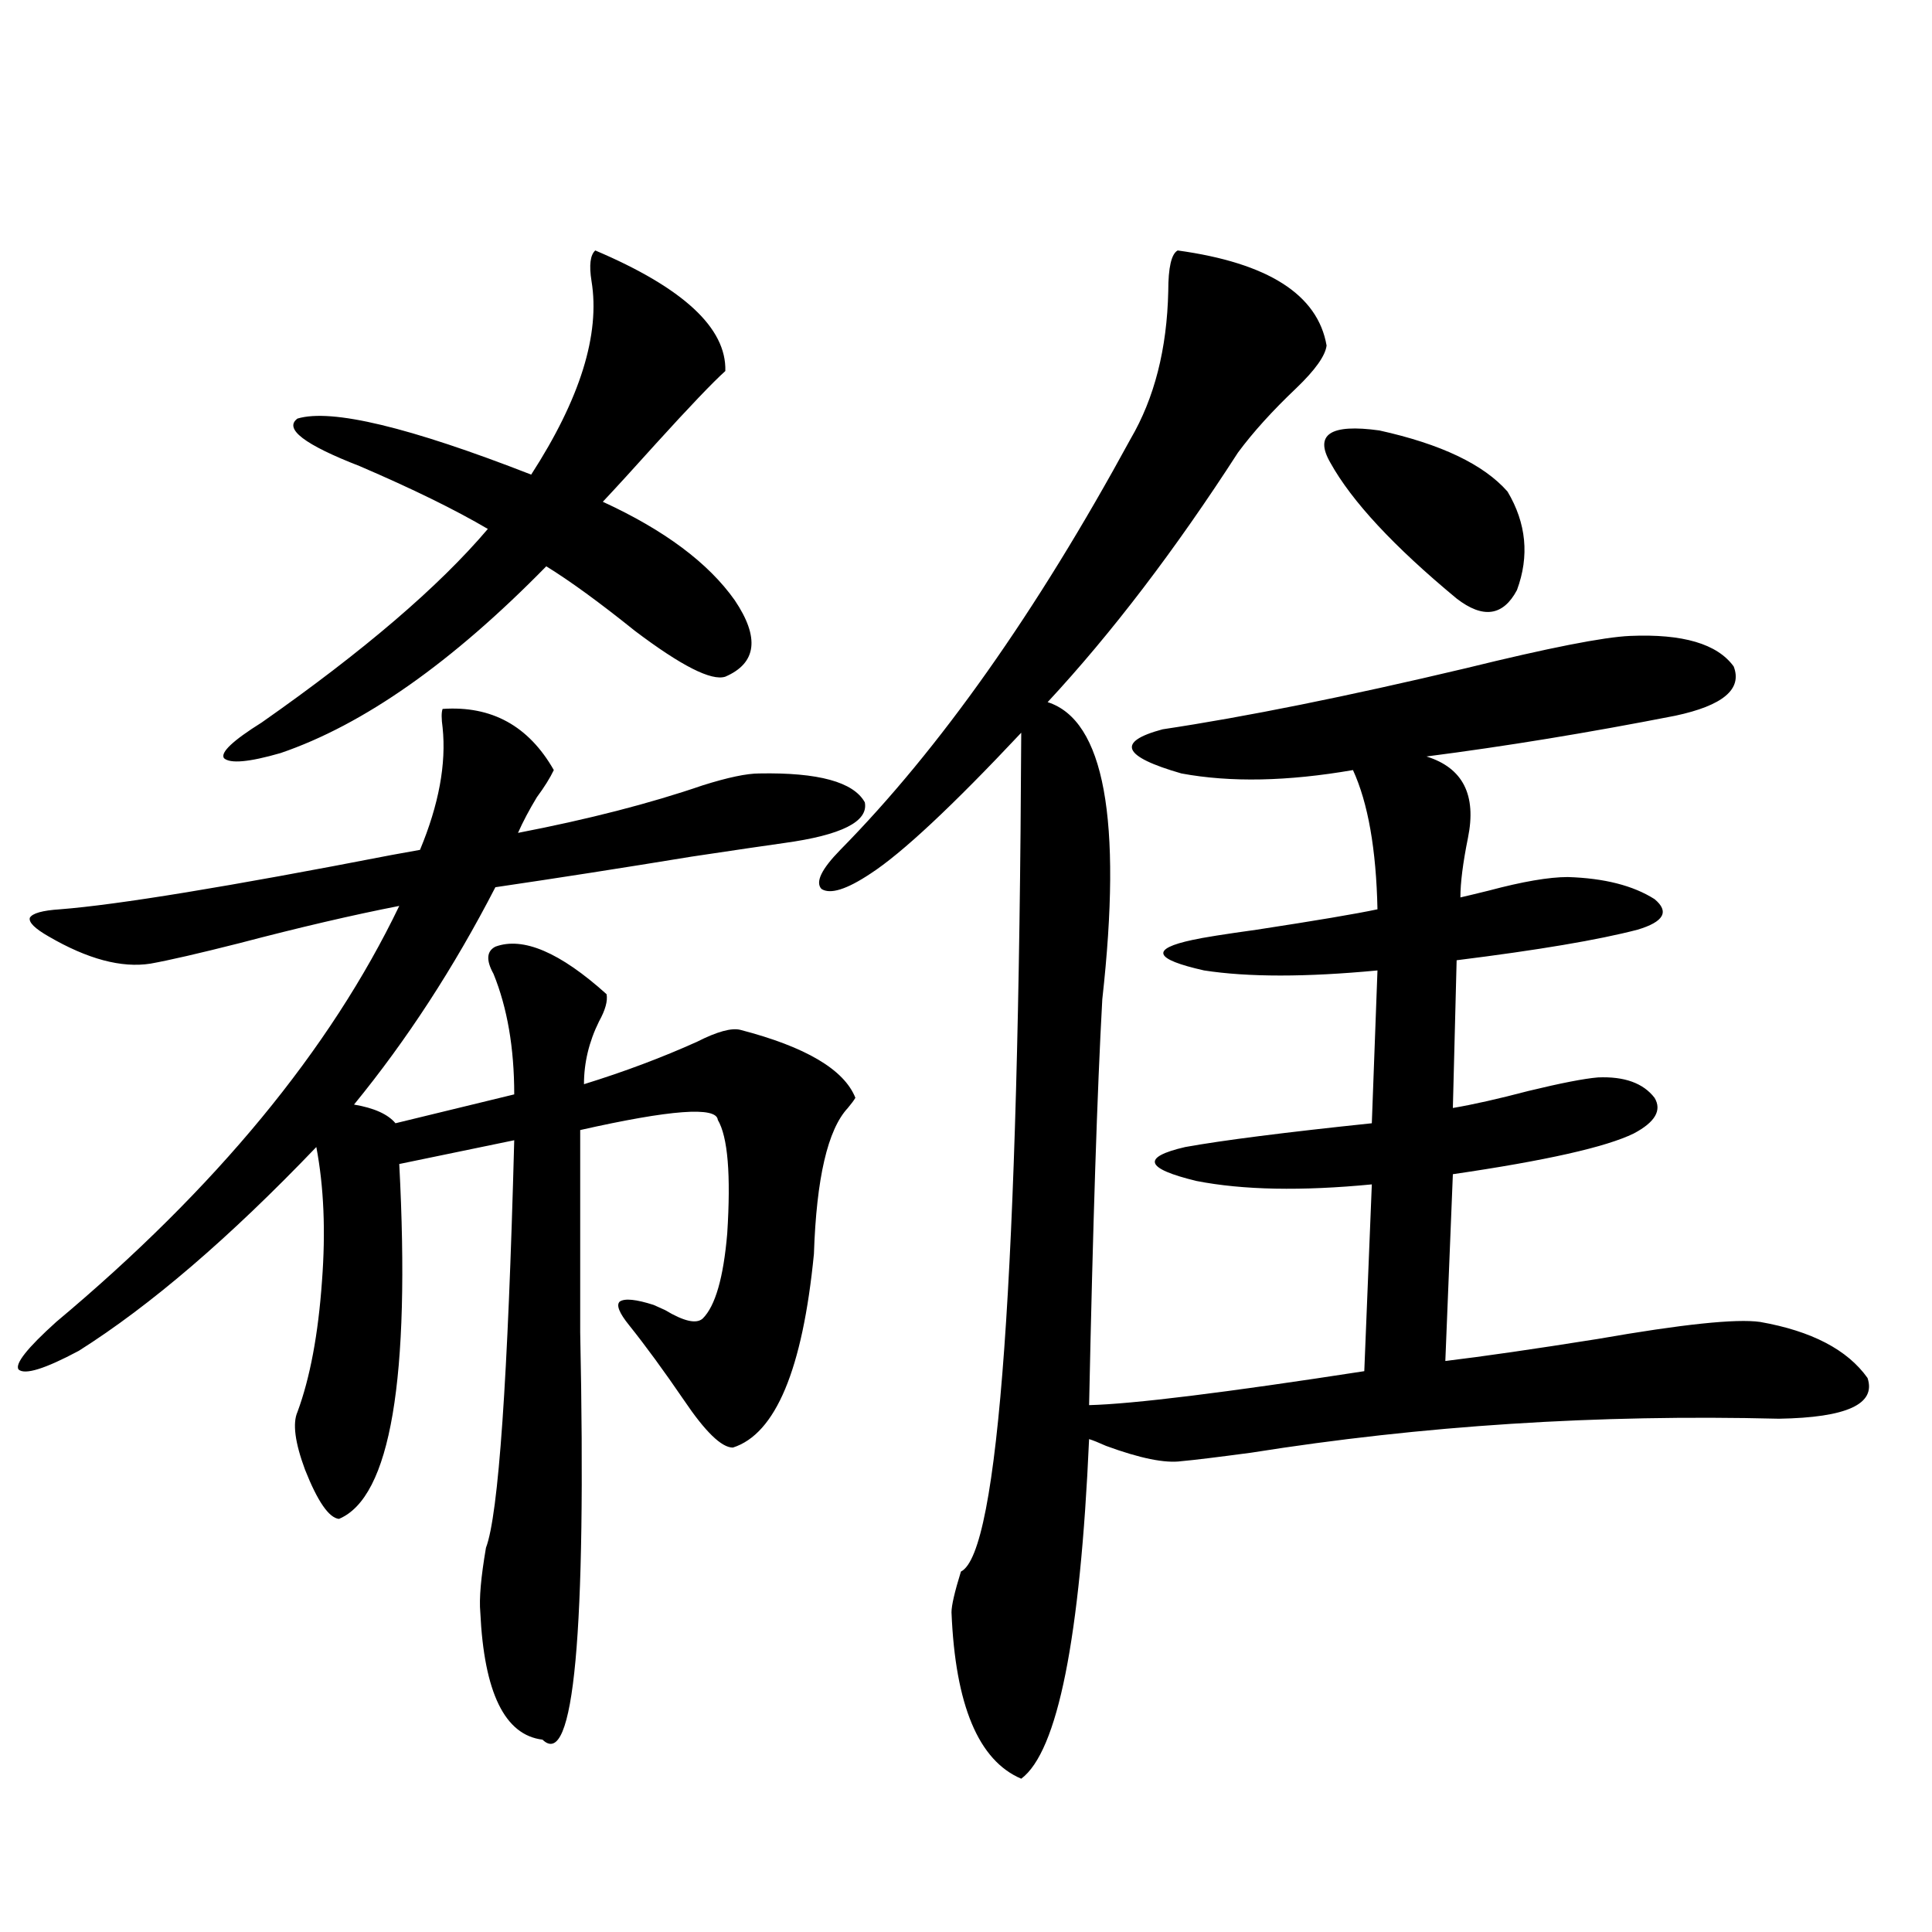
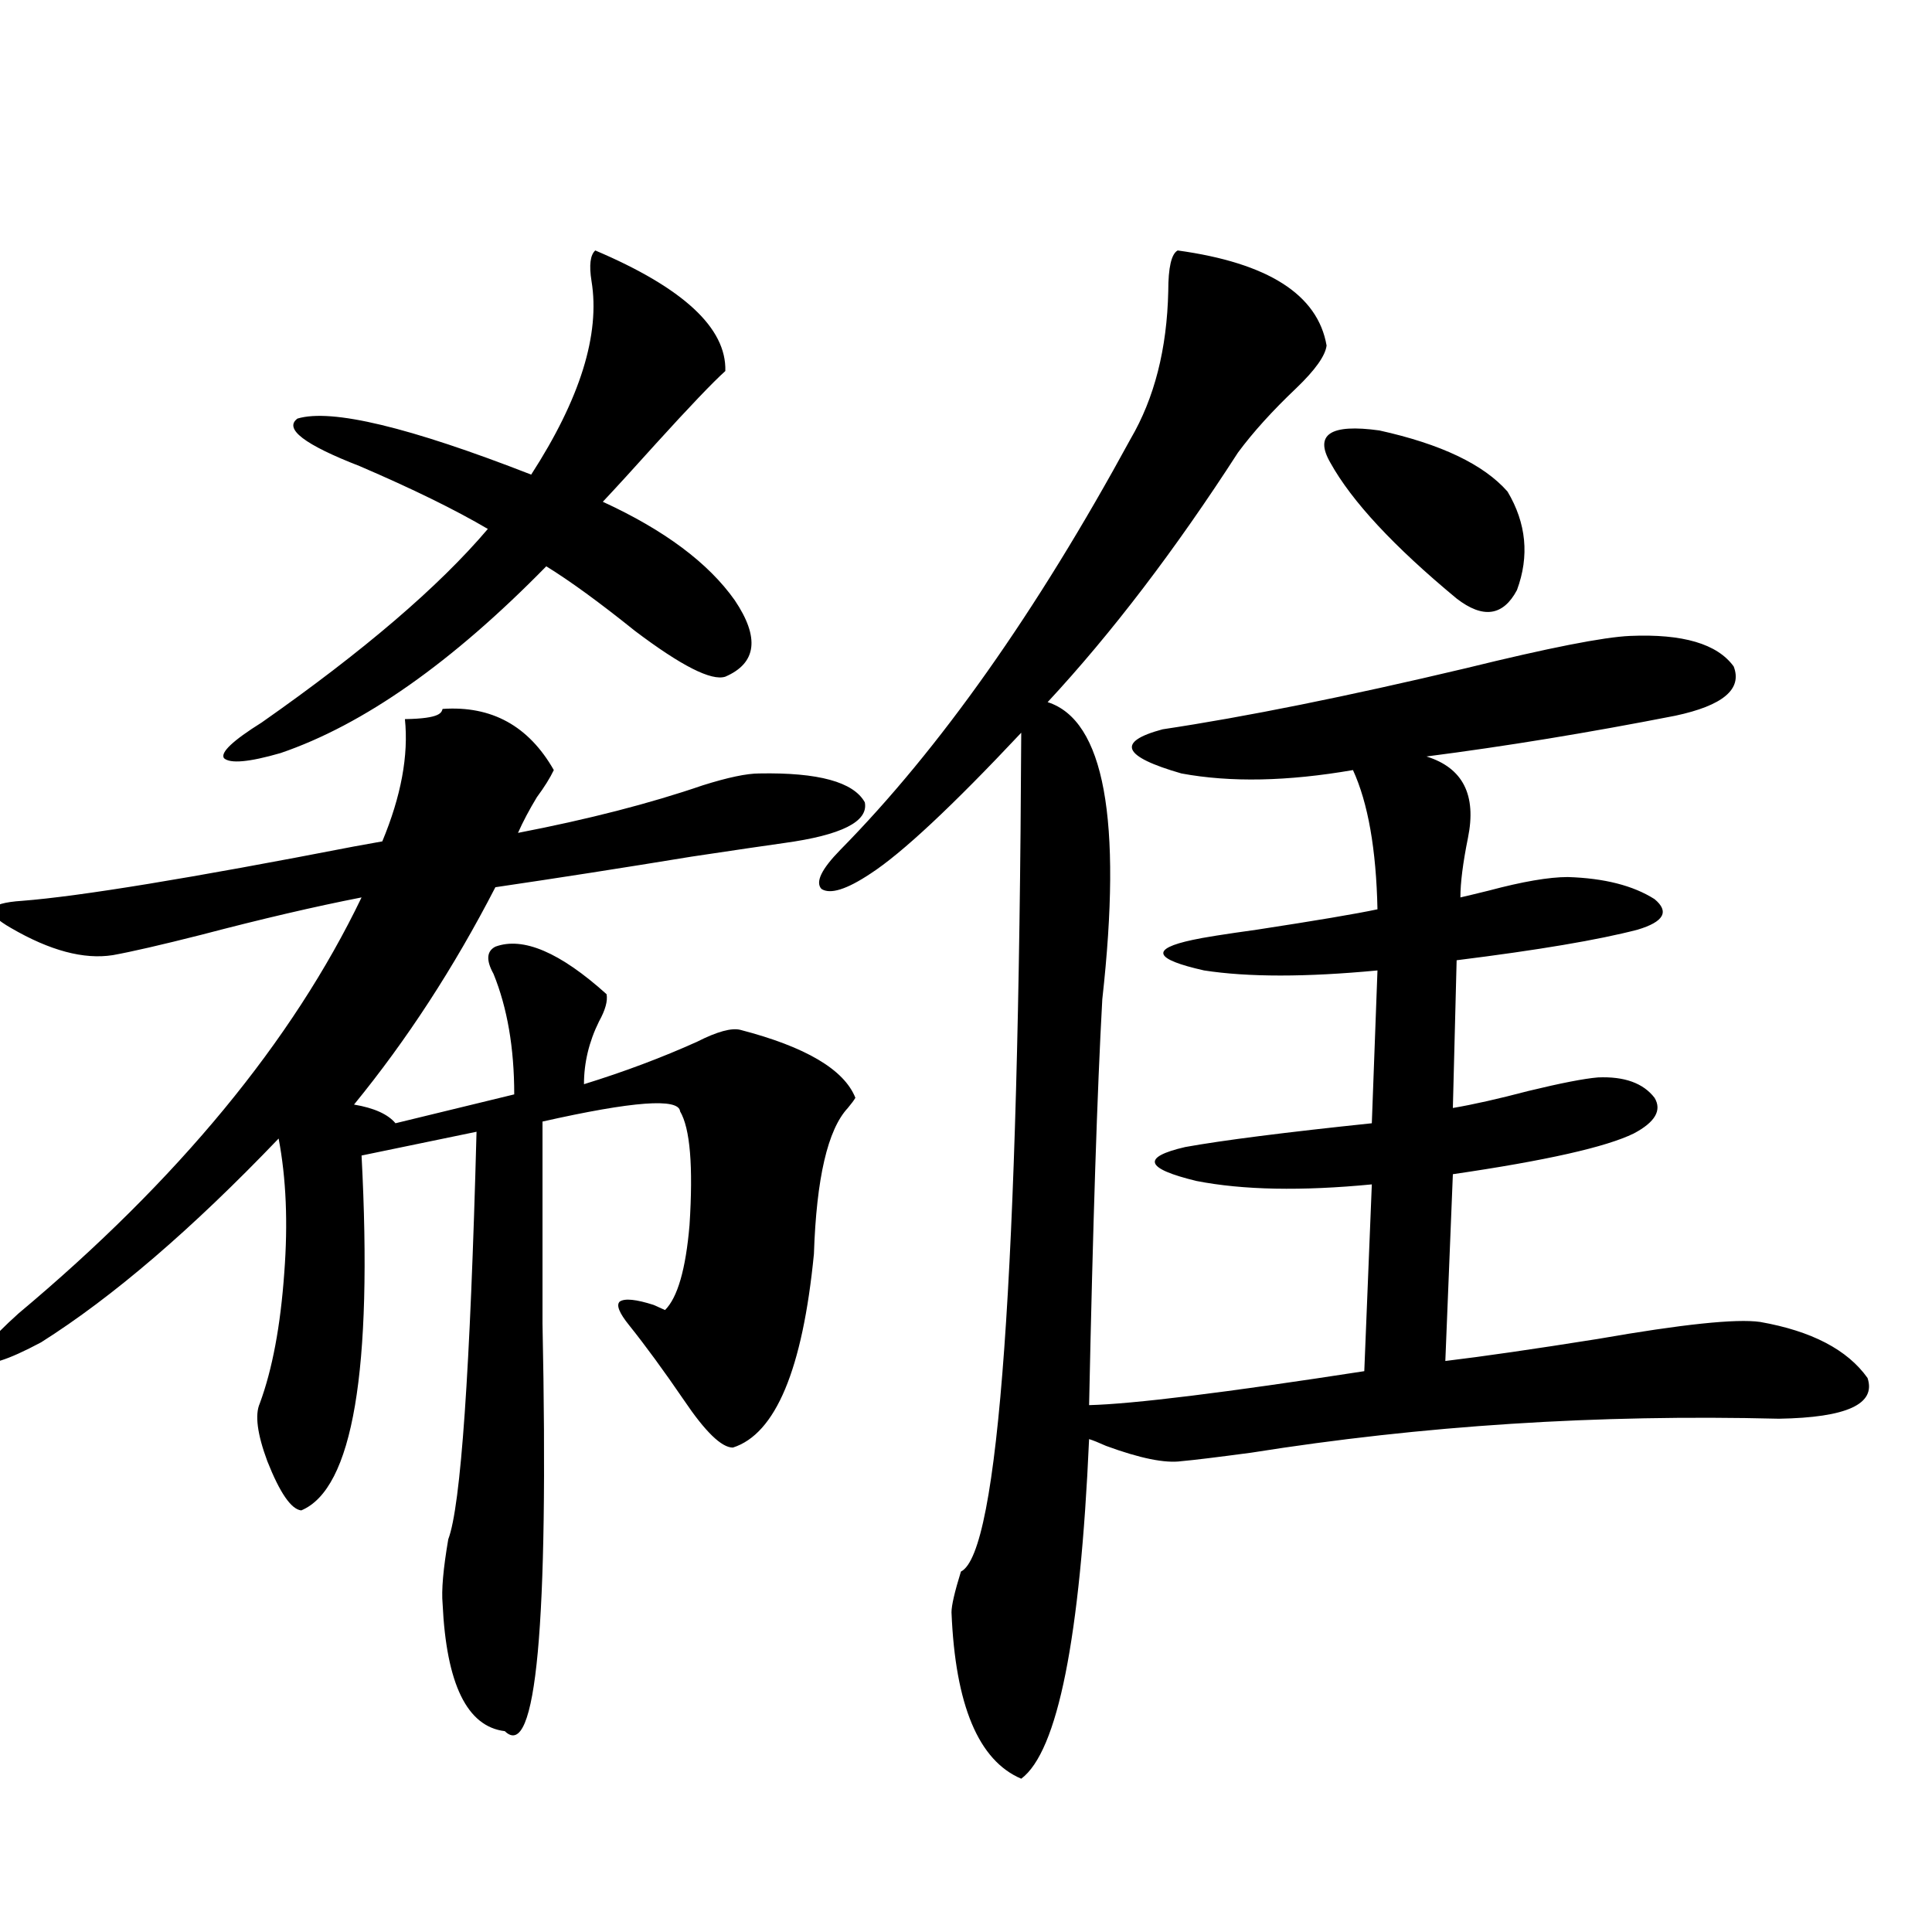
<svg xmlns="http://www.w3.org/2000/svg" version="1.1" id="图层_1" x="0px" y="0px" width="1000px" height="1000px" viewBox="0 0 1000 1000" enable-background="new 0 0 1000 1000" xml:space="preserve">
-   <path d="M229.092,366.941c25.365-1.758,44.542,8.789,57.56,31.641c-1.951,4.106-4.878,8.789-8.78,14.063  c-3.902,6.455-7.164,12.607-9.756,18.457c36.417-7.031,68.291-15.229,95.607-24.609c13.003-4.092,22.759-6.152,29.268-6.152  c30.563-0.576,48.779,4.395,54.633,14.941c1.951,9.971-12.042,17.002-41.95,21.094c-8.46,1.182-24.39,3.516-47.804,7.031  c-35.776,5.864-69.602,11.138-101.461,15.82c-21.463,41.611-45.853,79.102-73.169,112.5c10.396,1.758,17.561,4.985,21.463,9.668  l61.462-14.941c0-24.019-3.582-44.824-10.731-62.402c-3.902-7.031-3.582-11.714,0.976-14.063c14.299-5.273,33.49,2.939,57.56,24.609  c0.641,3.516-0.655,8.213-3.902,14.063c-5.213,10.547-7.805,21.396-7.805,32.52c20.808-6.44,40.319-13.76,58.535-21.973  c10.396-5.273,17.881-7.319,22.438-6.152c33.811,8.789,53.657,20.518,59.511,35.156c-0.655,1.182-1.951,2.939-3.902,5.273  c-10.411,11.138-16.265,36.338-17.561,75.586c-5.854,59.766-19.847,93.164-41.95,100.195c-5.854,0-14.313-8.198-25.365-24.609  c-10.411-15.229-19.847-28.125-28.292-38.672c-5.213-6.44-6.829-10.547-4.878-12.305c2.592-1.758,8.445-1.167,17.561,1.758  c1.296,0.591,3.247,1.47,5.854,2.637c9.756,5.864,16.25,7.334,19.512,4.395c6.494-6.44,10.731-21.094,12.683-43.945  c1.951-30.459,0.32-50.098-4.878-58.887c-0.655-7.031-24.39-5.273-71.218,5.273c0,25.791,0,60.645,0,104.59  c3.247,156.445-3.262,226.758-19.512,210.938c-19.512-2.348-30.243-24.32-32.194-65.918c-0.655-7.031,0.32-18.154,2.927-33.398  c6.494-16.987,11.372-87.3,14.634-210.938l-59.511,12.305c5.854,111.333-4.558,172.568-31.219,183.691  c-5.213-0.576-11.066-9.077-17.561-25.488c-5.213-14.063-6.509-24.019-3.902-29.883c6.494-17.578,10.731-40.127,12.683-67.676  c1.951-25.776,0.976-48.916-2.927-69.434c-44.877,46.885-85.852,82.041-122.924,105.469c-17.561,9.38-27.972,12.607-31.219,9.668  c-1.951-2.925,4.543-11.123,19.512-24.609c82.59-69.131,141.78-140.913,177.557-215.332c-24.069,4.697-51.706,11.138-82.925,19.336  c-20.822,5.273-36.097,8.789-45.853,10.547c-14.969,2.349-32.529-2.334-52.682-14.063c-7.164-4.092-10.411-7.319-9.756-9.668  c1.296-2.334,6.494-3.804,15.609-4.395c29.908-2.334,87.147-11.714,171.703-28.125c6.494-1.167,11.372-2.046,14.634-2.637  c9.756-23.428,13.658-44.521,11.707-63.281C228.437,371.927,228.437,368.699,229.092,366.941z M308.114,129.637  c45.518,19.336,67.956,40.142,67.315,62.402c-6.509,5.864-18.536,18.457-36.097,37.793c-11.066,12.305-20.167,22.275-27.316,29.883  c31.859,14.653,54.633,31.641,68.291,50.977c13.003,19.336,11.372,32.52-4.878,39.551c-7.164,2.349-22.773-5.562-46.828-23.73  c-18.216-14.639-33.505-25.776-45.853-33.398c-48.779,49.81-94.632,82.041-137.558,96.68c-16.265,4.697-26.021,5.576-29.268,2.637  c-1.951-2.925,4.543-9.077,19.512-18.457c52.682-36.914,91.705-70.313,117.07-100.195c-16.92-9.956-39.023-20.791-66.34-32.52  c-28.627-11.123-39.358-19.336-32.194-24.609c17.561-5.273,57.88,4.395,120.973,29.004c25.365-39.248,35.762-72.646,31.219-100.195  C304.853,137.259,305.508,131.985,308.114,129.637z M609.57,129.637c46.828,6.455,72.514,22.852,77.071,49.219  c-0.655,5.273-5.854,12.607-15.609,21.973c-12.362,11.729-22.438,22.852-30.243,33.398c-32.529,50.4-65.364,93.467-98.534,129.199  c29.268,9.38,38.688,60.645,28.292,153.809c-2.606,46.885-4.878,116.895-6.829,210.059c22.759-0.576,70.242-6.44,142.436-17.578  l3.902-96.68c-36.432,3.516-66.675,2.939-90.729-1.758c-26.676-6.44-28.627-12.305-5.854-17.578  c19.512-3.516,51.706-7.607,96.583-12.305l2.927-79.102c-37.072,3.516-66.995,3.516-89.754,0  c-26.021-5.85-27.972-11.123-5.854-15.82c5.198-1.167,16.25-2.925,33.17-5.273c30.563-4.683,51.371-8.198,62.438-10.547  c-0.655-31.05-4.878-55.068-12.683-72.07c-33.825,5.864-63.413,6.455-88.778,1.758c-30.578-8.789-33.825-16.396-9.756-22.852  c42.926-6.44,95.272-16.987,157.069-31.641c42.926-10.547,71.218-16.108,84.876-16.699c27.316-1.167,45.197,4.106,53.657,15.82  c4.543,11.729-5.533,20.215-30.243,25.488c-44.877,8.789-87.803,15.82-128.777,21.094c18.856,5.864,26.006,19.927,21.463,42.188  c-2.606,12.896-3.902,23.154-3.902,30.762c2.592-0.576,7.47-1.758,14.634-3.516c17.561-4.683,31.219-7.031,40.975-7.031  c18.856,0.591,33.811,4.395,44.877,11.426c7.805,6.455,4.878,11.729-8.78,15.82c-20.167,5.273-51.386,10.547-93.656,15.82  l-1.951,76.465c10.396-1.758,23.414-4.683,39.023-8.789c16.905-4.092,28.933-6.44,36.097-7.031  c13.658-0.576,23.414,2.939,29.268,10.547c3.902,6.455,0.32,12.607-10.731,18.457c-14.313,7.031-45.532,14.063-93.656,21.094  l-3.902,96.68c19.512-2.334,45.853-6.152,79.022-11.426c43.566-7.607,71.538-10.547,83.9-8.789  c26.661,4.697,45.197,14.365,55.608,29.004c4.543,13.486-10.731,20.518-45.853,21.094c-93.656-2.334-184.721,3.516-273.164,17.578  c-17.561,2.349-29.603,3.818-36.097,4.395c-8.46,1.182-21.463-1.455-39.023-7.91c-3.902-1.758-6.829-2.925-8.78-3.516  c-4.558,103.121-16.265,161.719-35.121,175.781c-22.118-9.379-34.146-38.095-36.097-86.133c0-3.516,1.616-10.547,4.878-21.094  c19.512-9.365,29.908-154.097,31.219-434.18c-35.776,38.096-61.797,62.402-78.047,72.949c-12.362,8.213-20.822,10.85-25.365,7.91  c-3.262-3.516,0-10.244,9.756-20.215c51.371-52.144,101.461-123.047,150.24-212.695c12.348-21.094,18.856-46.582,19.512-76.465  C604.692,138.426,606.309,131.395,609.57,129.637z M688.593,239.5c-8.46-14.639,0-20.215,25.365-16.699  c31.859,7.031,53.978,17.578,66.34,31.641c9.756,16.411,11.372,33.398,4.878,50.977c-7.164,13.486-17.561,14.941-31.219,4.395  C721.428,282.869,699.645,259.427,688.593,239.5z" />
+   <path d="M229.092,366.941c25.365-1.758,44.542,8.789,57.56,31.641c-1.951,4.106-4.878,8.789-8.78,14.063  c-3.902,6.455-7.164,12.607-9.756,18.457c36.417-7.031,68.291-15.229,95.607-24.609c13.003-4.092,22.759-6.152,29.268-6.152  c30.563-0.576,48.779,4.395,54.633,14.941c1.951,9.971-12.042,17.002-41.95,21.094c-8.46,1.182-24.39,3.516-47.804,7.031  c-35.776,5.864-69.602,11.138-101.461,15.82c-21.463,41.611-45.853,79.102-73.169,112.5c10.396,1.758,17.561,4.985,21.463,9.668  l61.462-14.941c0-24.019-3.582-44.824-10.731-62.402c-3.902-7.031-3.582-11.714,0.976-14.063c14.299-5.273,33.49,2.939,57.56,24.609  c0.641,3.516-0.655,8.213-3.902,14.063c-5.213,10.547-7.805,21.396-7.805,32.52c20.808-6.44,40.319-13.76,58.535-21.973  c10.396-5.273,17.881-7.319,22.438-6.152c33.811,8.789,53.657,20.518,59.511,35.156c-0.655,1.182-1.951,2.939-3.902,5.273  c-10.411,11.138-16.265,36.338-17.561,75.586c-5.854,59.766-19.847,93.164-41.95,100.195c-5.854,0-14.313-8.198-25.365-24.609  c-10.411-15.229-19.847-28.125-28.292-38.672c-5.213-6.44-6.829-10.547-4.878-12.305c2.592-1.758,8.445-1.167,17.561,1.758  c1.296,0.591,3.247,1.47,5.854,2.637c6.494-6.44,10.731-21.094,12.683-43.945  c1.951-30.459,0.32-50.098-4.878-58.887c-0.655-7.031-24.39-5.273-71.218,5.273c0,25.791,0,60.645,0,104.59  c3.247,156.445-3.262,226.758-19.512,210.938c-19.512-2.348-30.243-24.32-32.194-65.918c-0.655-7.031,0.32-18.154,2.927-33.398  c6.494-16.987,11.372-87.3,14.634-210.938l-59.511,12.305c5.854,111.333-4.558,172.568-31.219,183.691  c-5.213-0.576-11.066-9.077-17.561-25.488c-5.213-14.063-6.509-24.019-3.902-29.883c6.494-17.578,10.731-40.127,12.683-67.676  c1.951-25.776,0.976-48.916-2.927-69.434c-44.877,46.885-85.852,82.041-122.924,105.469c-17.561,9.38-27.972,12.607-31.219,9.668  c-1.951-2.925,4.543-11.123,19.512-24.609c82.59-69.131,141.78-140.913,177.557-215.332c-24.069,4.697-51.706,11.138-82.925,19.336  c-20.822,5.273-36.097,8.789-45.853,10.547c-14.969,2.349-32.529-2.334-52.682-14.063c-7.164-4.092-10.411-7.319-9.756-9.668  c1.296-2.334,6.494-3.804,15.609-4.395c29.908-2.334,87.147-11.714,171.703-28.125c6.494-1.167,11.372-2.046,14.634-2.637  c9.756-23.428,13.658-44.521,11.707-63.281C228.437,371.927,228.437,368.699,229.092,366.941z M308.114,129.637  c45.518,19.336,67.956,40.142,67.315,62.402c-6.509,5.864-18.536,18.457-36.097,37.793c-11.066,12.305-20.167,22.275-27.316,29.883  c31.859,14.653,54.633,31.641,68.291,50.977c13.003,19.336,11.372,32.52-4.878,39.551c-7.164,2.349-22.773-5.562-46.828-23.73  c-18.216-14.639-33.505-25.776-45.853-33.398c-48.779,49.81-94.632,82.041-137.558,96.68c-16.265,4.697-26.021,5.576-29.268,2.637  c-1.951-2.925,4.543-9.077,19.512-18.457c52.682-36.914,91.705-70.313,117.07-100.195c-16.92-9.956-39.023-20.791-66.34-32.52  c-28.627-11.123-39.358-19.336-32.194-24.609c17.561-5.273,57.88,4.395,120.973,29.004c25.365-39.248,35.762-72.646,31.219-100.195  C304.853,137.259,305.508,131.985,308.114,129.637z M609.57,129.637c46.828,6.455,72.514,22.852,77.071,49.219  c-0.655,5.273-5.854,12.607-15.609,21.973c-12.362,11.729-22.438,22.852-30.243,33.398c-32.529,50.4-65.364,93.467-98.534,129.199  c29.268,9.38,38.688,60.645,28.292,153.809c-2.606,46.885-4.878,116.895-6.829,210.059c22.759-0.576,70.242-6.44,142.436-17.578  l3.902-96.68c-36.432,3.516-66.675,2.939-90.729-1.758c-26.676-6.44-28.627-12.305-5.854-17.578  c19.512-3.516,51.706-7.607,96.583-12.305l2.927-79.102c-37.072,3.516-66.995,3.516-89.754,0  c-26.021-5.85-27.972-11.123-5.854-15.82c5.198-1.167,16.25-2.925,33.17-5.273c30.563-4.683,51.371-8.198,62.438-10.547  c-0.655-31.05-4.878-55.068-12.683-72.07c-33.825,5.864-63.413,6.455-88.778,1.758c-30.578-8.789-33.825-16.396-9.756-22.852  c42.926-6.44,95.272-16.987,157.069-31.641c42.926-10.547,71.218-16.108,84.876-16.699c27.316-1.167,45.197,4.106,53.657,15.82  c4.543,11.729-5.533,20.215-30.243,25.488c-44.877,8.789-87.803,15.82-128.777,21.094c18.856,5.864,26.006,19.927,21.463,42.188  c-2.606,12.896-3.902,23.154-3.902,30.762c2.592-0.576,7.47-1.758,14.634-3.516c17.561-4.683,31.219-7.031,40.975-7.031  c18.856,0.591,33.811,4.395,44.877,11.426c7.805,6.455,4.878,11.729-8.78,15.82c-20.167,5.273-51.386,10.547-93.656,15.82  l-1.951,76.465c10.396-1.758,23.414-4.683,39.023-8.789c16.905-4.092,28.933-6.44,36.097-7.031  c13.658-0.576,23.414,2.939,29.268,10.547c3.902,6.455,0.32,12.607-10.731,18.457c-14.313,7.031-45.532,14.063-93.656,21.094  l-3.902,96.68c19.512-2.334,45.853-6.152,79.022-11.426c43.566-7.607,71.538-10.547,83.9-8.789  c26.661,4.697,45.197,14.365,55.608,29.004c4.543,13.486-10.731,20.518-45.853,21.094c-93.656-2.334-184.721,3.516-273.164,17.578  c-17.561,2.349-29.603,3.818-36.097,4.395c-8.46,1.182-21.463-1.455-39.023-7.91c-3.902-1.758-6.829-2.925-8.78-3.516  c-4.558,103.121-16.265,161.719-35.121,175.781c-22.118-9.379-34.146-38.095-36.097-86.133c0-3.516,1.616-10.547,4.878-21.094  c19.512-9.365,29.908-154.097,31.219-434.18c-35.776,38.096-61.797,62.402-78.047,72.949c-12.362,8.213-20.822,10.85-25.365,7.91  c-3.262-3.516,0-10.244,9.756-20.215c51.371-52.144,101.461-123.047,150.24-212.695c12.348-21.094,18.856-46.582,19.512-76.465  C604.692,138.426,606.309,131.395,609.57,129.637z M688.593,239.5c-8.46-14.639,0-20.215,25.365-16.699  c31.859,7.031,53.978,17.578,66.34,31.641c9.756,16.411,11.372,33.398,4.878,50.977c-7.164,13.486-17.561,14.941-31.219,4.395  C721.428,282.869,699.645,259.427,688.593,239.5z" />
</svg>